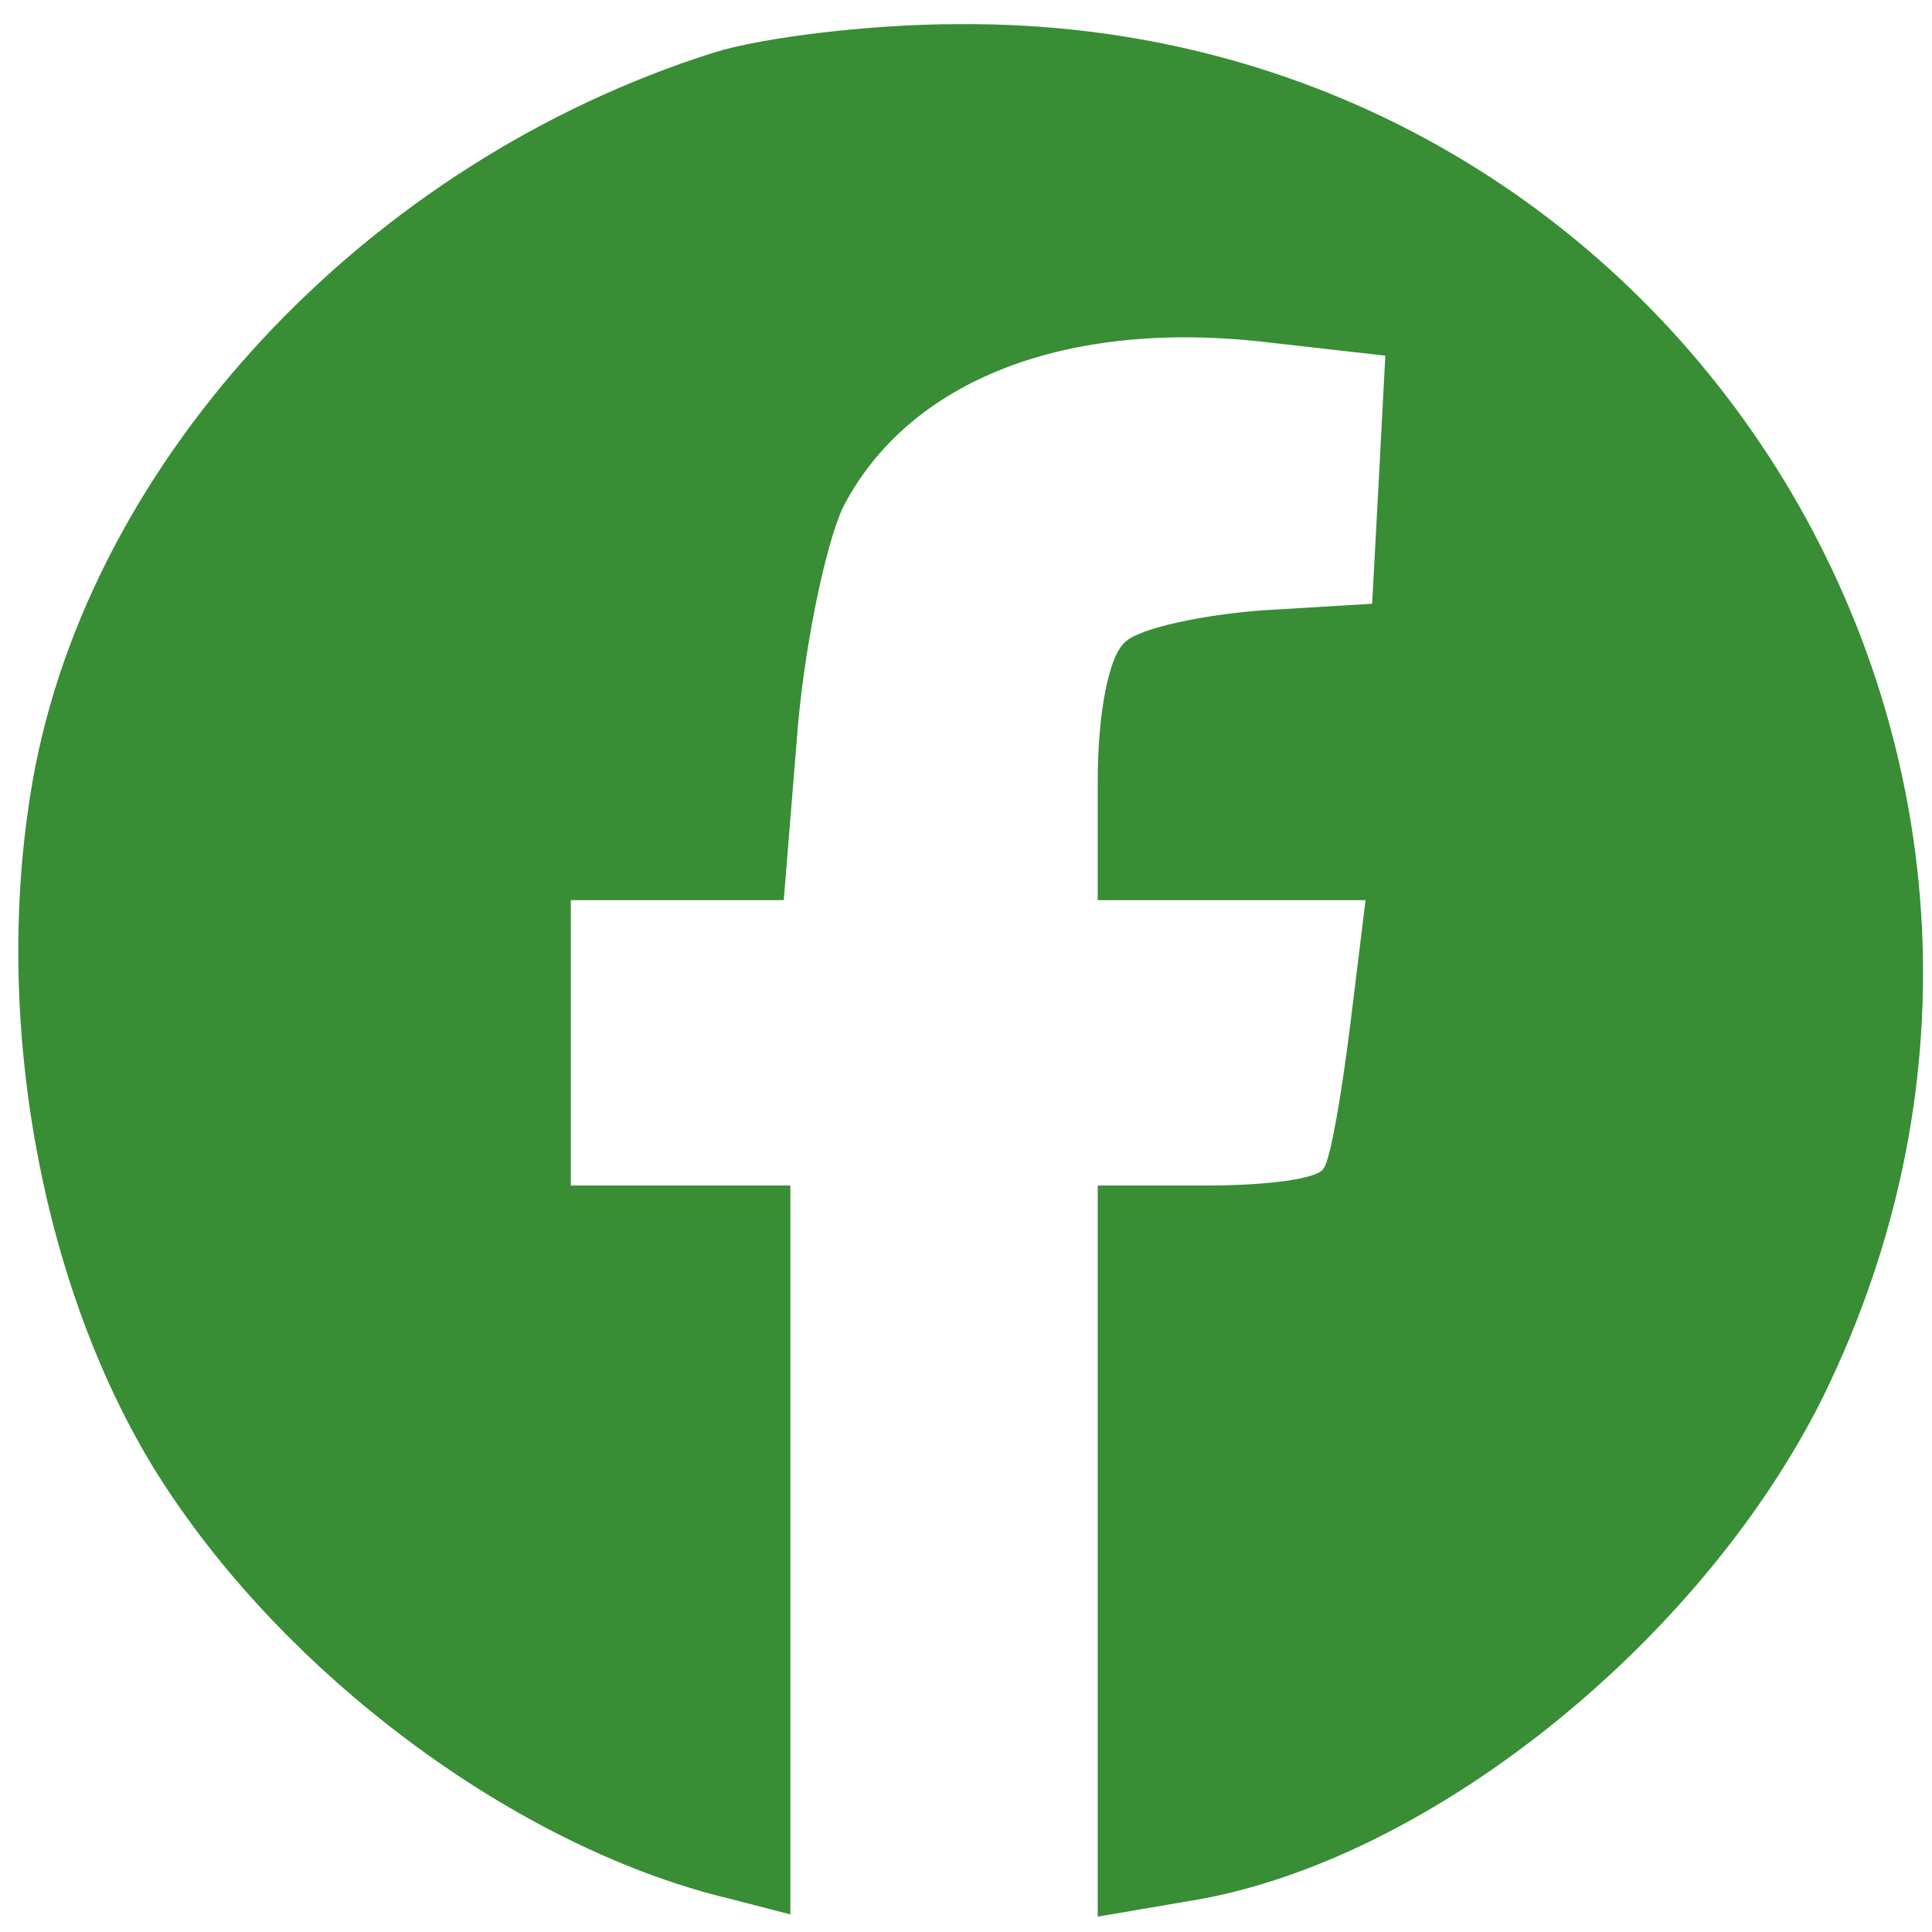
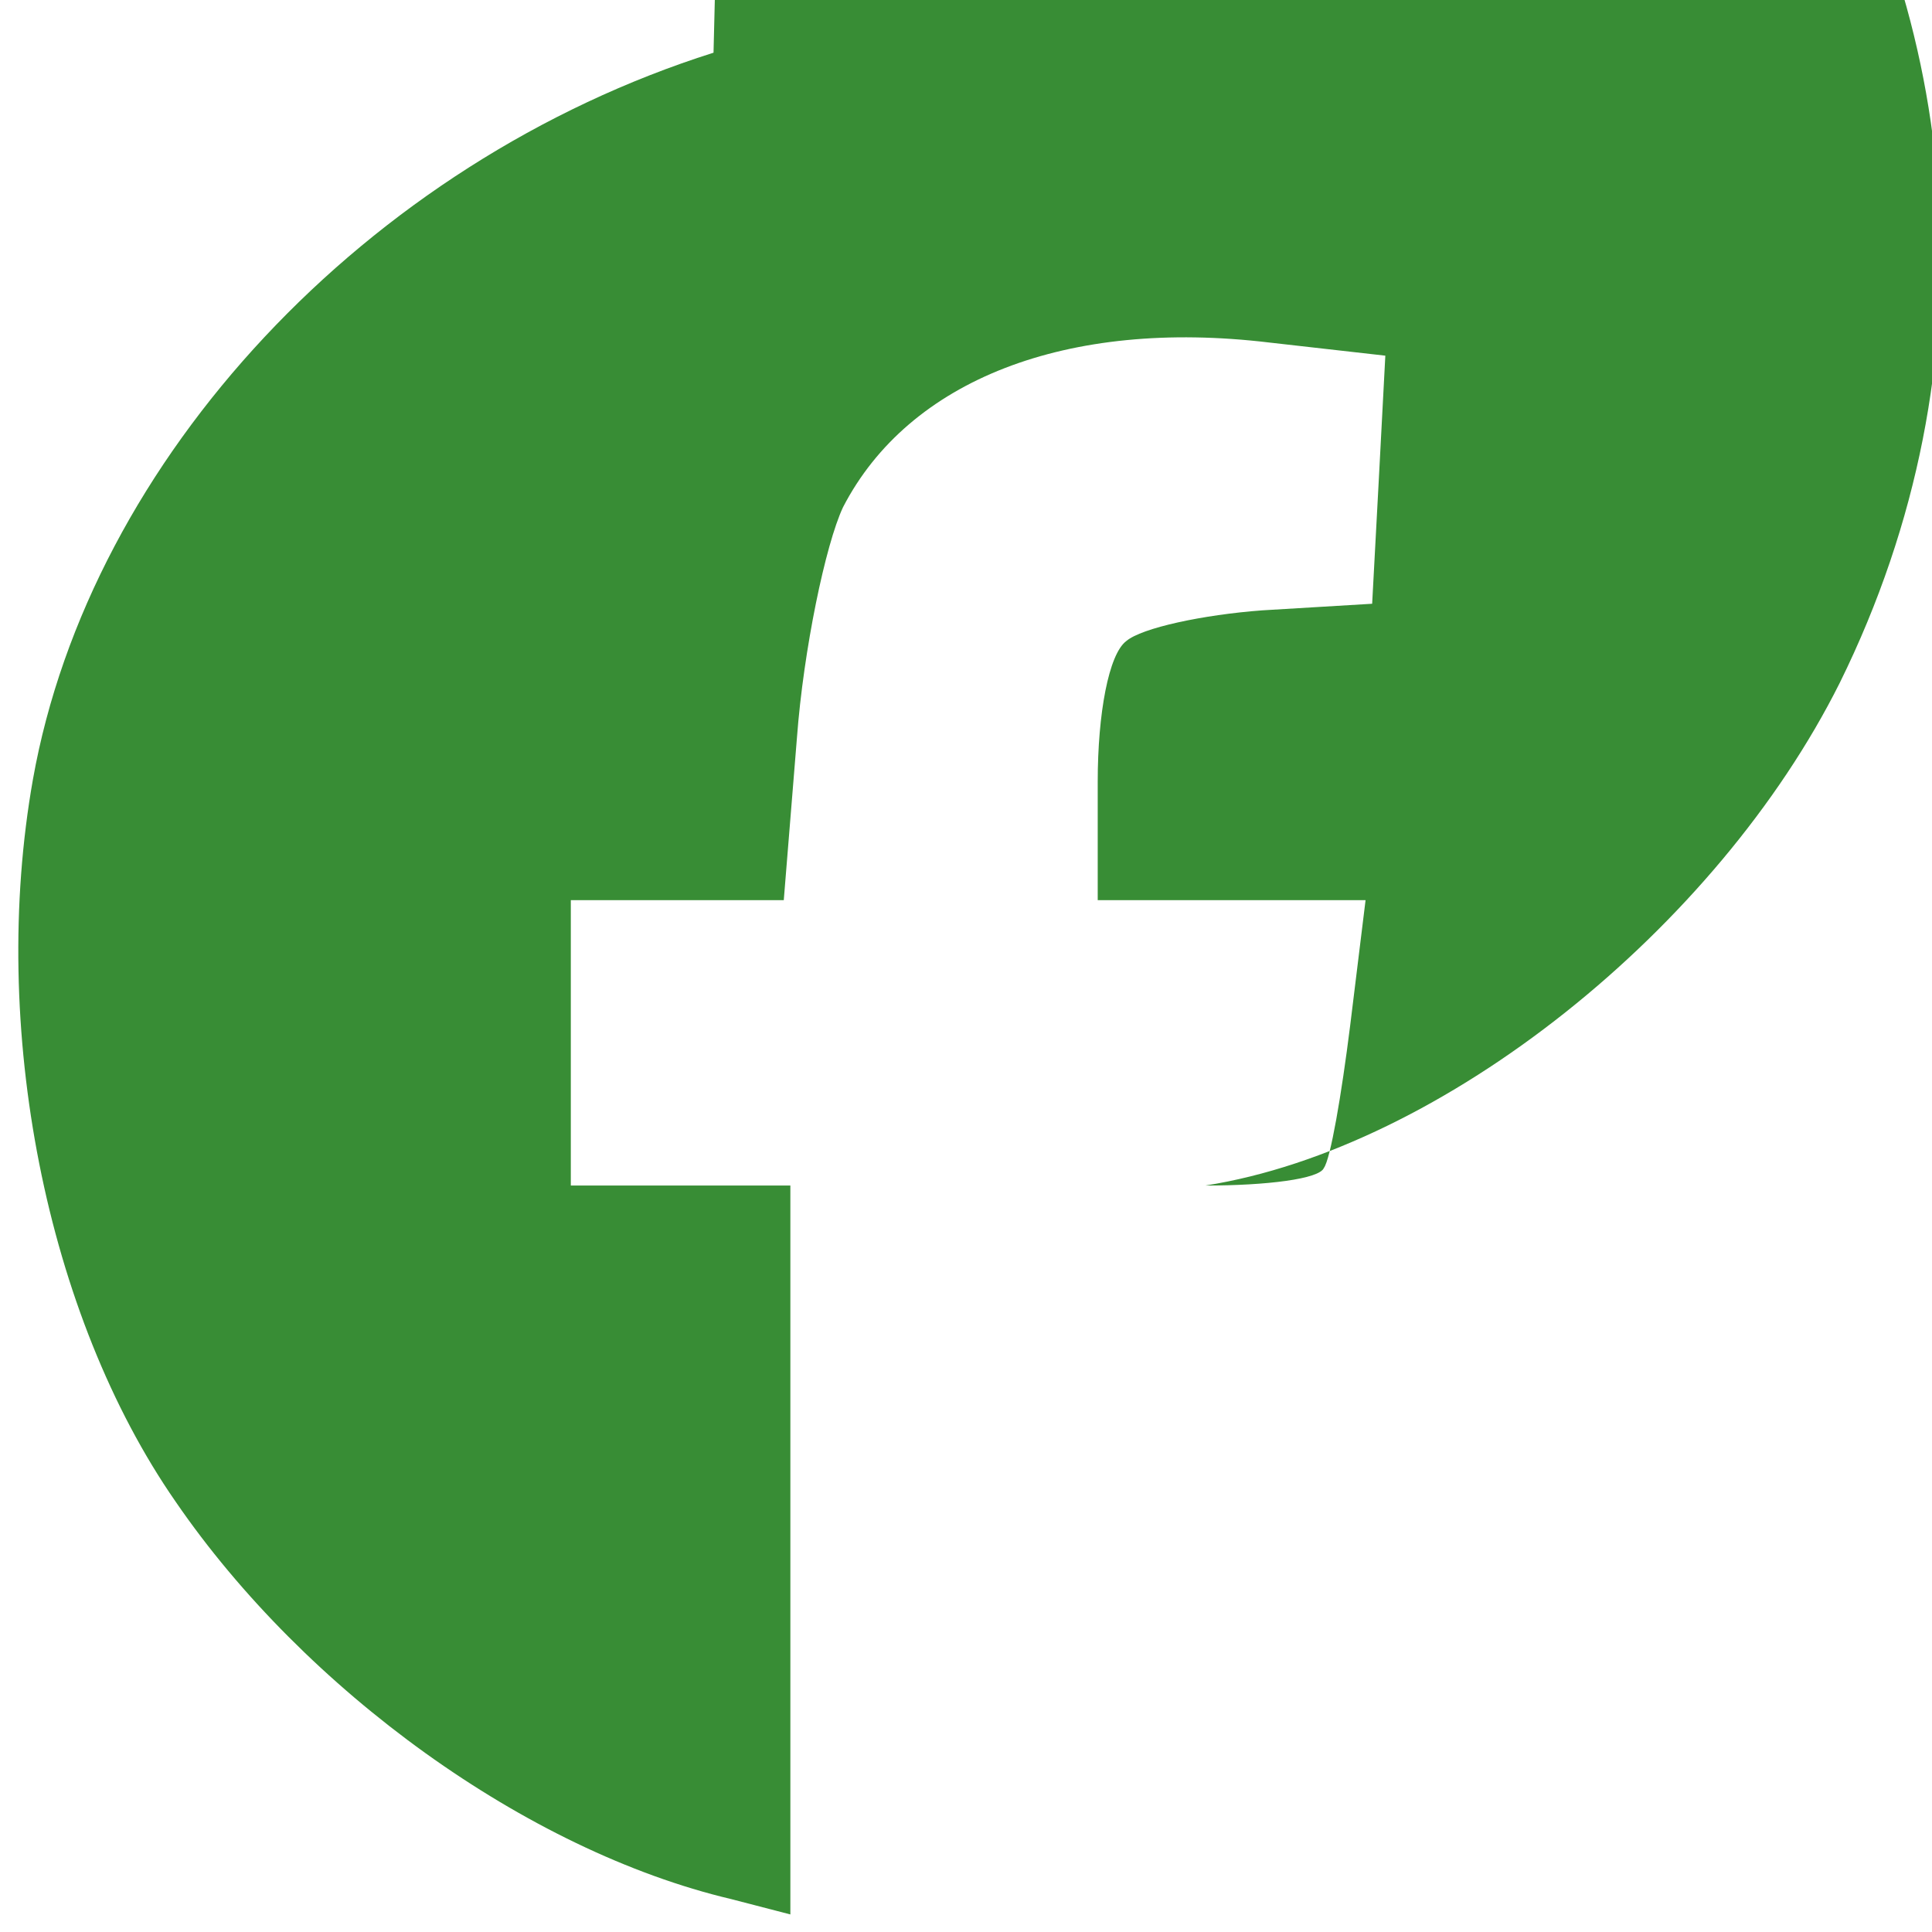
<svg xmlns="http://www.w3.org/2000/svg" version="1.0" width="88pt" height="88pt" viewBox="0 0 88 88" preserveAspectRatio="xMidYMid meet">
  <g transform="translate(0,88) scale(0.1,-0.1)" fill="#388d35" stroke="none">
-     <path d="M325 856 c-158 -50 -284 -185 -310 -331 -20 -113 6 -244 65 -329 59 -86 160 -159 253 -181 l27 -7 0 166 0 166 -50 0 -50 0 0 65 0 65 49 0 48 0 6 74 c3 40 13 88 21 105 30 58 102 86 194 75 l53 -6 -3 -57 -3 -56 -50 -3 c-27 -2 -55 -8 -62 -14 -8 -6 -13 -33 -13 -64 l0 -54 61 0 61 0 -7 -57 c-4 -32 -9 -61 -12 -65 -2 -5 -26 -8 -54 -8 l-49 0 0 -166 0 -167 41 7 c108 17 233 117 289 229 144 292 -68 629 -394 626 -39 0 -89 -6 -111 -13z" />
+     <path d="M325 856 c-158 -50 -284 -185 -310 -331 -20 -113 6 -244 65 -329 59 -86 160 -159 253 -181 l27 -7 0 166 0 166 -50 0 -50 0 0 65 0 65 49 0 48 0 6 74 c3 40 13 88 21 105 30 58 102 86 194 75 l53 -6 -3 -57 -3 -56 -50 -3 c-27 -2 -55 -8 -62 -14 -8 -6 -13 -33 -13 -64 l0 -54 61 0 61 0 -7 -57 c-4 -32 -9 -61 -12 -65 -2 -5 -26 -8 -54 -8 c108 17 233 117 289 229 144 292 -68 629 -394 626 -39 0 -89 -6 -111 -13z" />
  </g>
</svg>